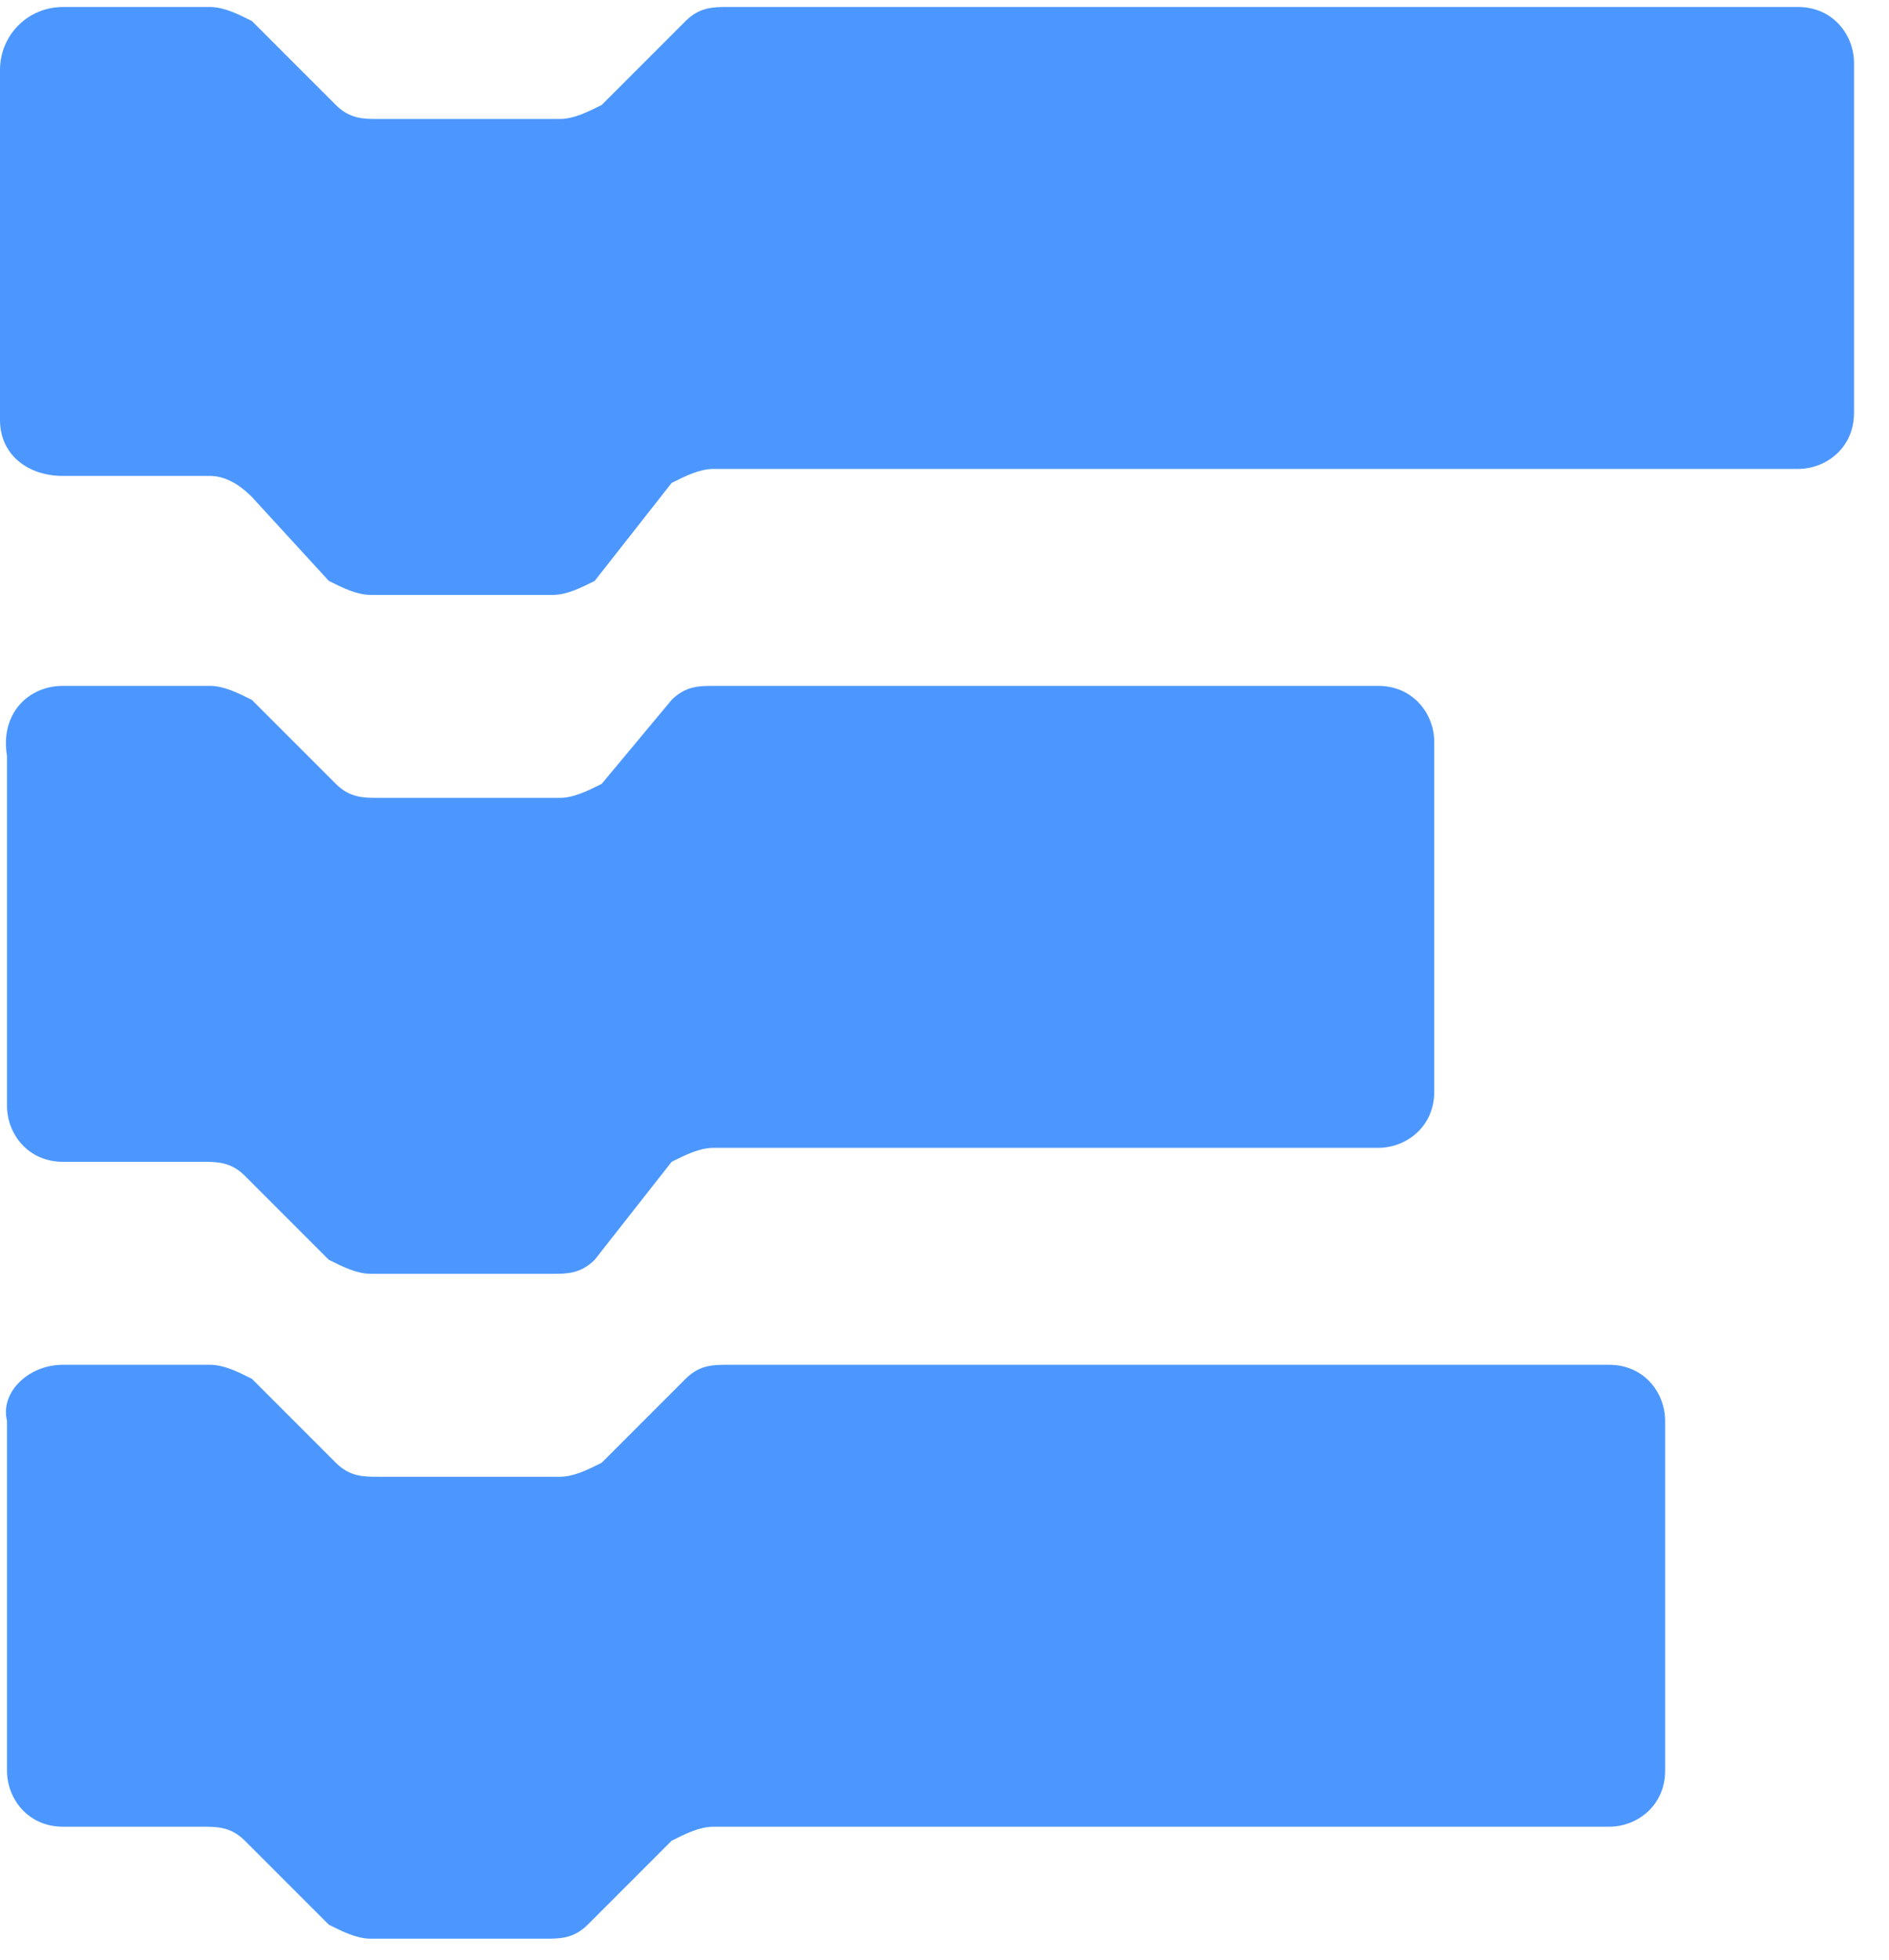
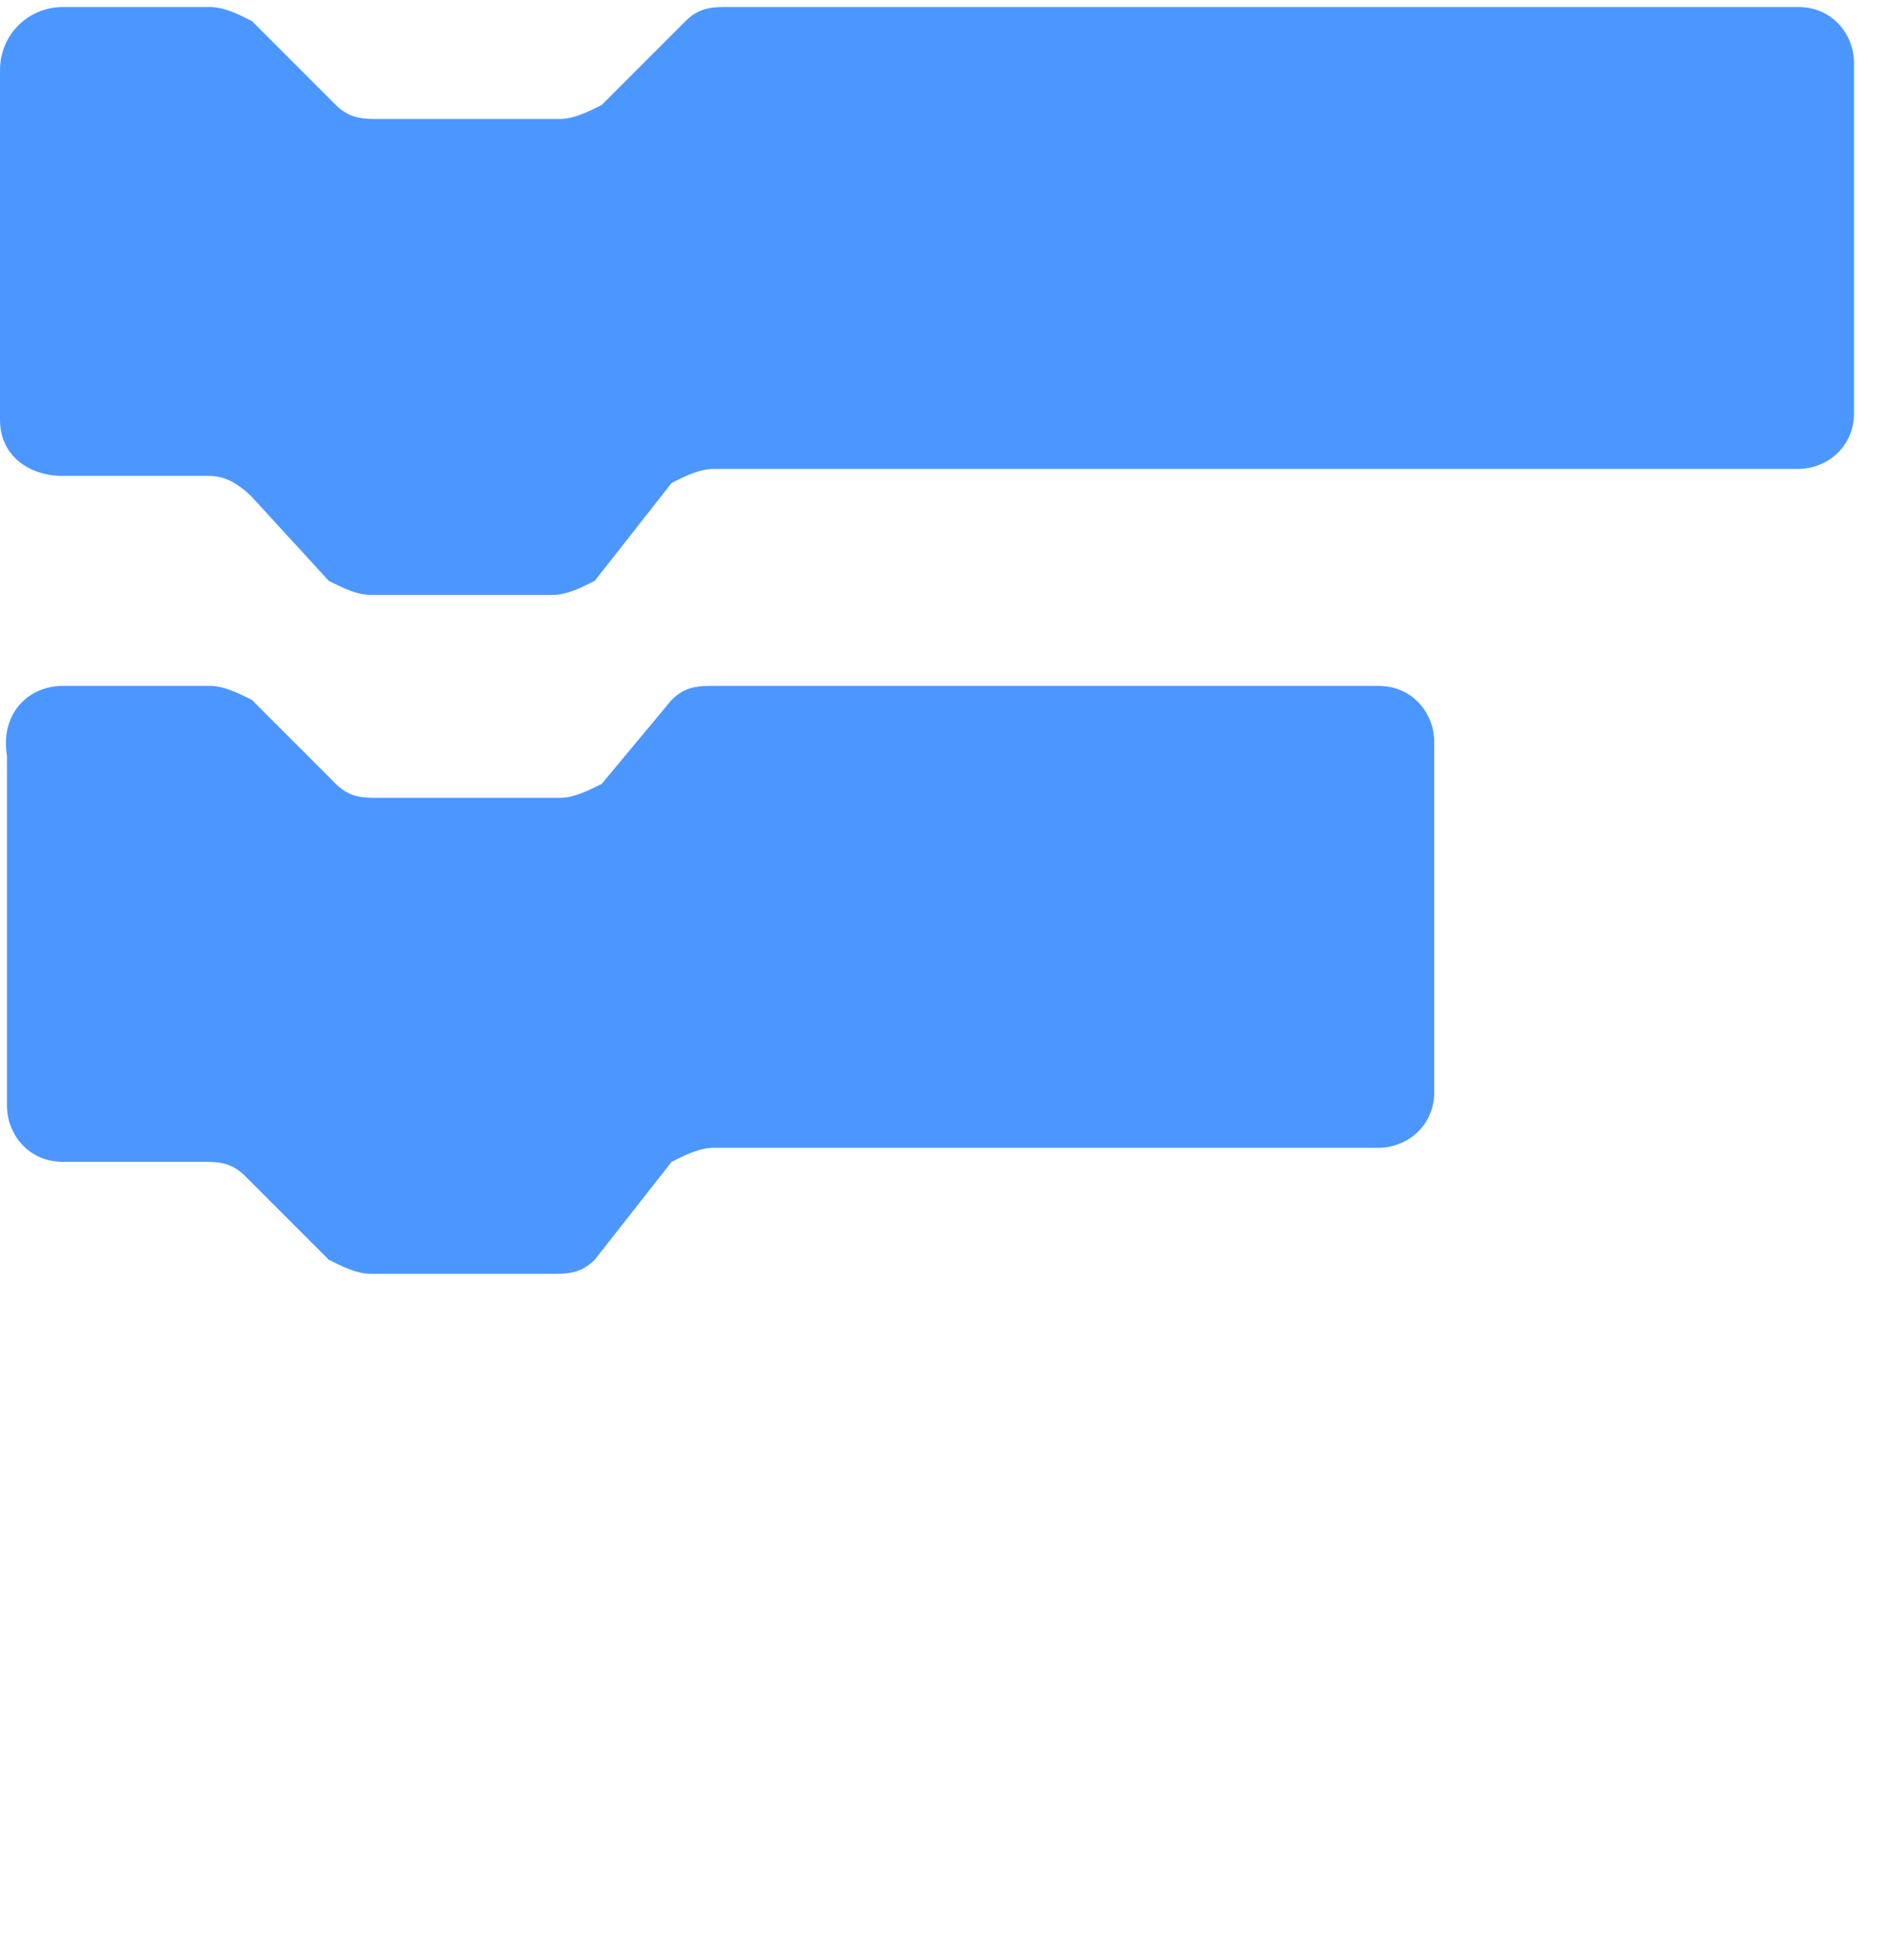
<svg xmlns="http://www.w3.org/2000/svg" version="1.1" id="Layer_1" x="0px" y="0px" width="27px" height="28px" viewBox="0 0 27 28" style="enable-background:new 0 0 27 28;" xml:space="preserve">
  <style type="text/css">
	.st0{fill:#4C97FF;}
</style>
  <title>blocks icon</title>
  <desc>Created with Sketch.</desc>
  <g id="Page-1">
    <g id="_x31_2-col" transform="translate(-496, -285)">
      <g id="Band---Masthead" transform="translate(0, 52)">
        <g id="buttons-v1" transform="translate(474, 214)">
          <g id="guide-tutorial">
            <g id="blocks-icon" transform="translate(22, 19)">
              <path id="Stroke-1" class="st0" d="M0.9,0.1H3c0.2,0,0.4,0.1,0.6,0.2l1.2,1.2c0.2,0.2,0.4,0.2,0.6,0.2h2.6        c0.2,0,0.4-0.1,0.6-0.2l1.2-1.2c0.2-0.2,0.4-0.2,0.6-0.2h15.3c0.5,0,0.8,0.4,0.8,0.8v5c0,0.5-0.4,0.8-0.8,0.8H10.2        c-0.2,0-0.4,0.1-0.6,0.2L8.5,8.3C8.3,8.4,8.1,8.5,7.9,8.5H5.3c-0.2,0-0.4-0.1-0.6-0.2L3.6,7.1C3.4,6.9,3.2,6.8,3,6.8H0.9        C0.4,6.8,0,6.5,0,6V1C0,0.5,0.4,0.1,0.9,0.1z" />
              <path id="Stroke-3" class="st0" d="M0.9,9.8H3c0.2,0,0.4,0.1,0.6,0.2l1.2,1.2c0.2,0.2,0.4,0.2,0.6,0.2h2.6        c0.2,0,0.4-0.1,0.6-0.2L9.6,10c0.2-0.2,0.4-0.2,0.6-0.2h9.5c0.5,0,0.8,0.4,0.8,0.8v5c0,0.5-0.4,0.8-0.8,0.8h-9.5        c-0.2,0-0.4,0.1-0.6,0.2L8.5,18c-0.2,0.2-0.4,0.2-0.6,0.2H5.3c-0.2,0-0.4-0.1-0.6-0.2l-1.2-1.2c-0.2-0.2-0.4-0.2-0.6-0.2H0.9        c-0.5,0-0.8-0.4-0.8-0.8v-5C0,10.2,0.4,9.8,0.9,9.8z" />
-               <path id="Stroke-5" class="st0" d="M0.9,19.5H3c0.2,0,0.4,0.1,0.6,0.2l1.2,1.2c0.2,0.2,0.4,0.2,0.6,0.2h2.6        c0.2,0,0.4-0.1,0.6-0.2l1.2-1.2c0.2-0.2,0.4-0.2,0.6-0.2H23c0.5,0,0.8,0.4,0.8,0.8v5c0,0.5-0.4,0.8-0.8,0.8H10.2        c-0.2,0-0.4,0.1-0.6,0.2l-1.2,1.2c-0.2,0.2-0.4,0.2-0.6,0.2H5.3c-0.2,0-0.4-0.1-0.6-0.2l-1.2-1.2c-0.2-0.2-0.4-0.2-0.6-0.2        H0.9c-0.5,0-0.8-0.4-0.8-0.8v-5C0,19.9,0.4,19.5,0.9,19.5z" />
            </g>
          </g>
        </g>
      </g>
    </g>
  </g>
</svg>